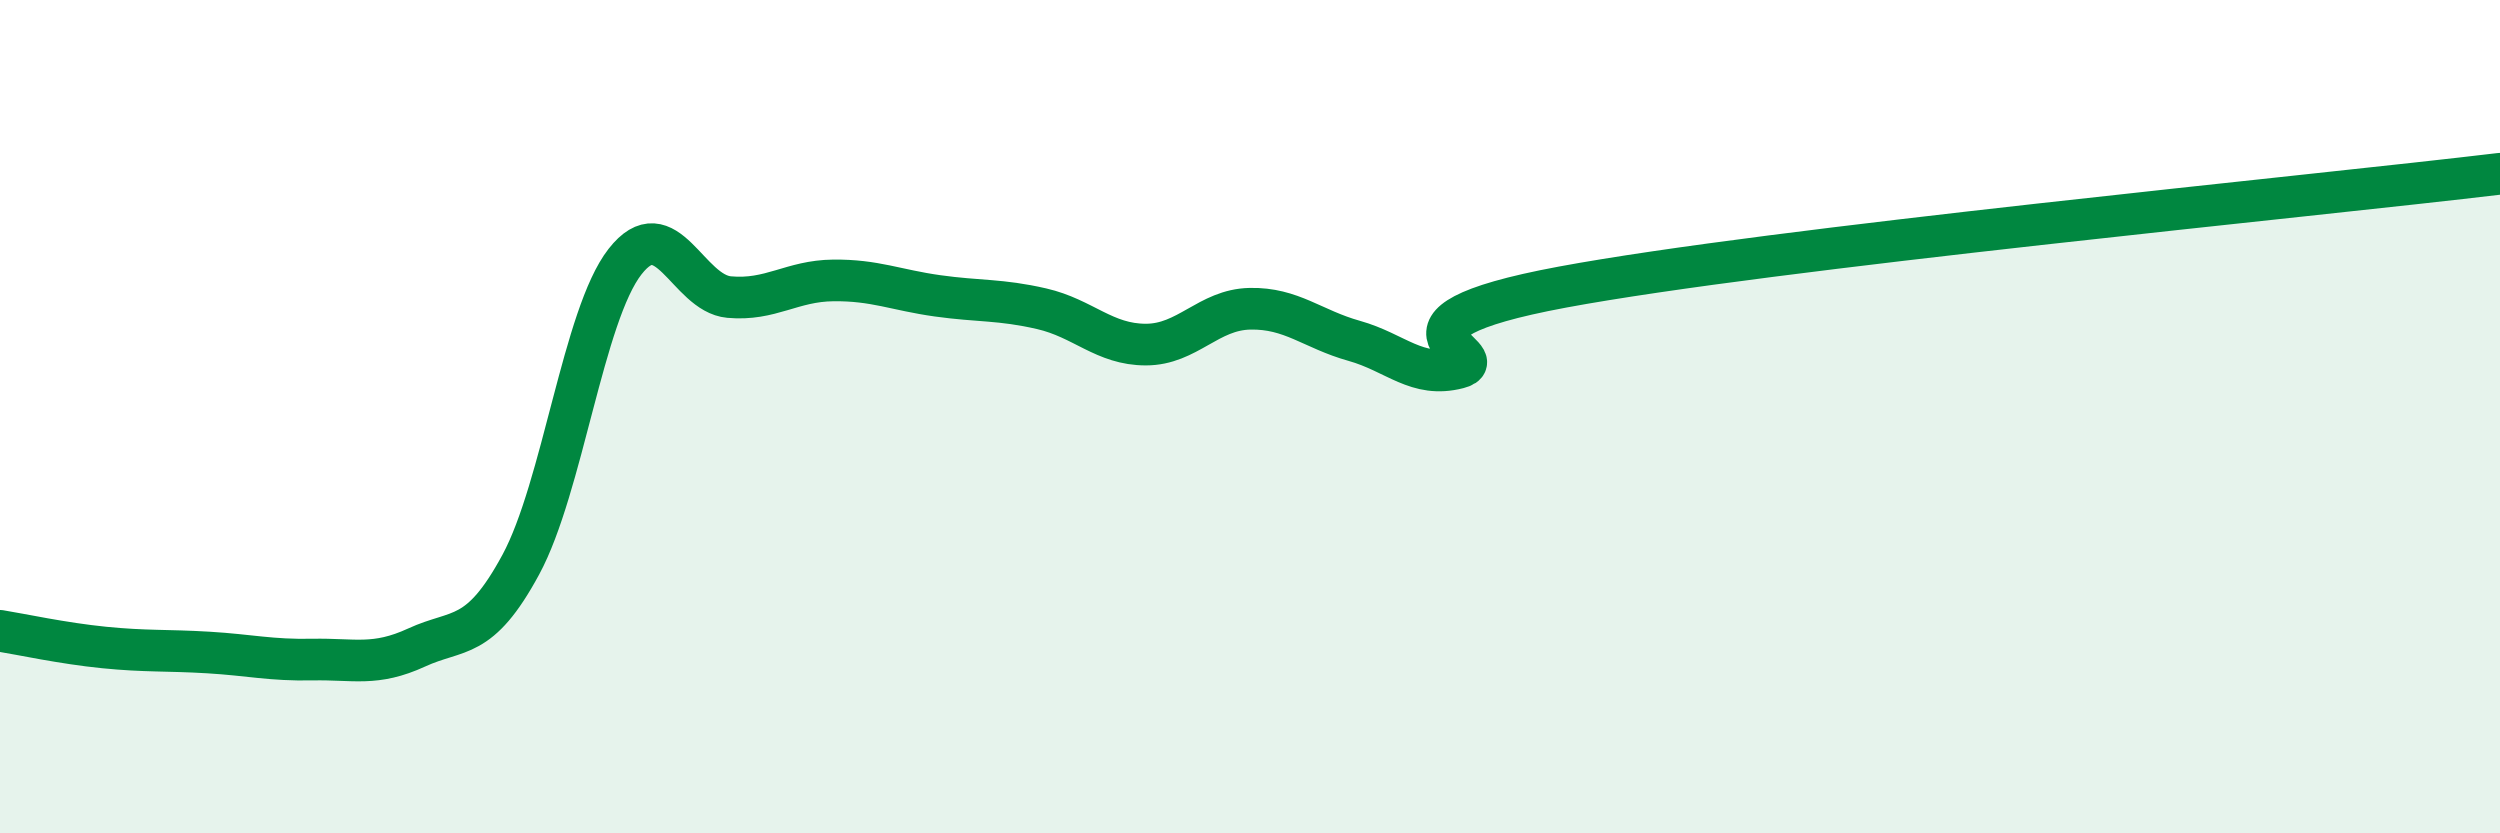
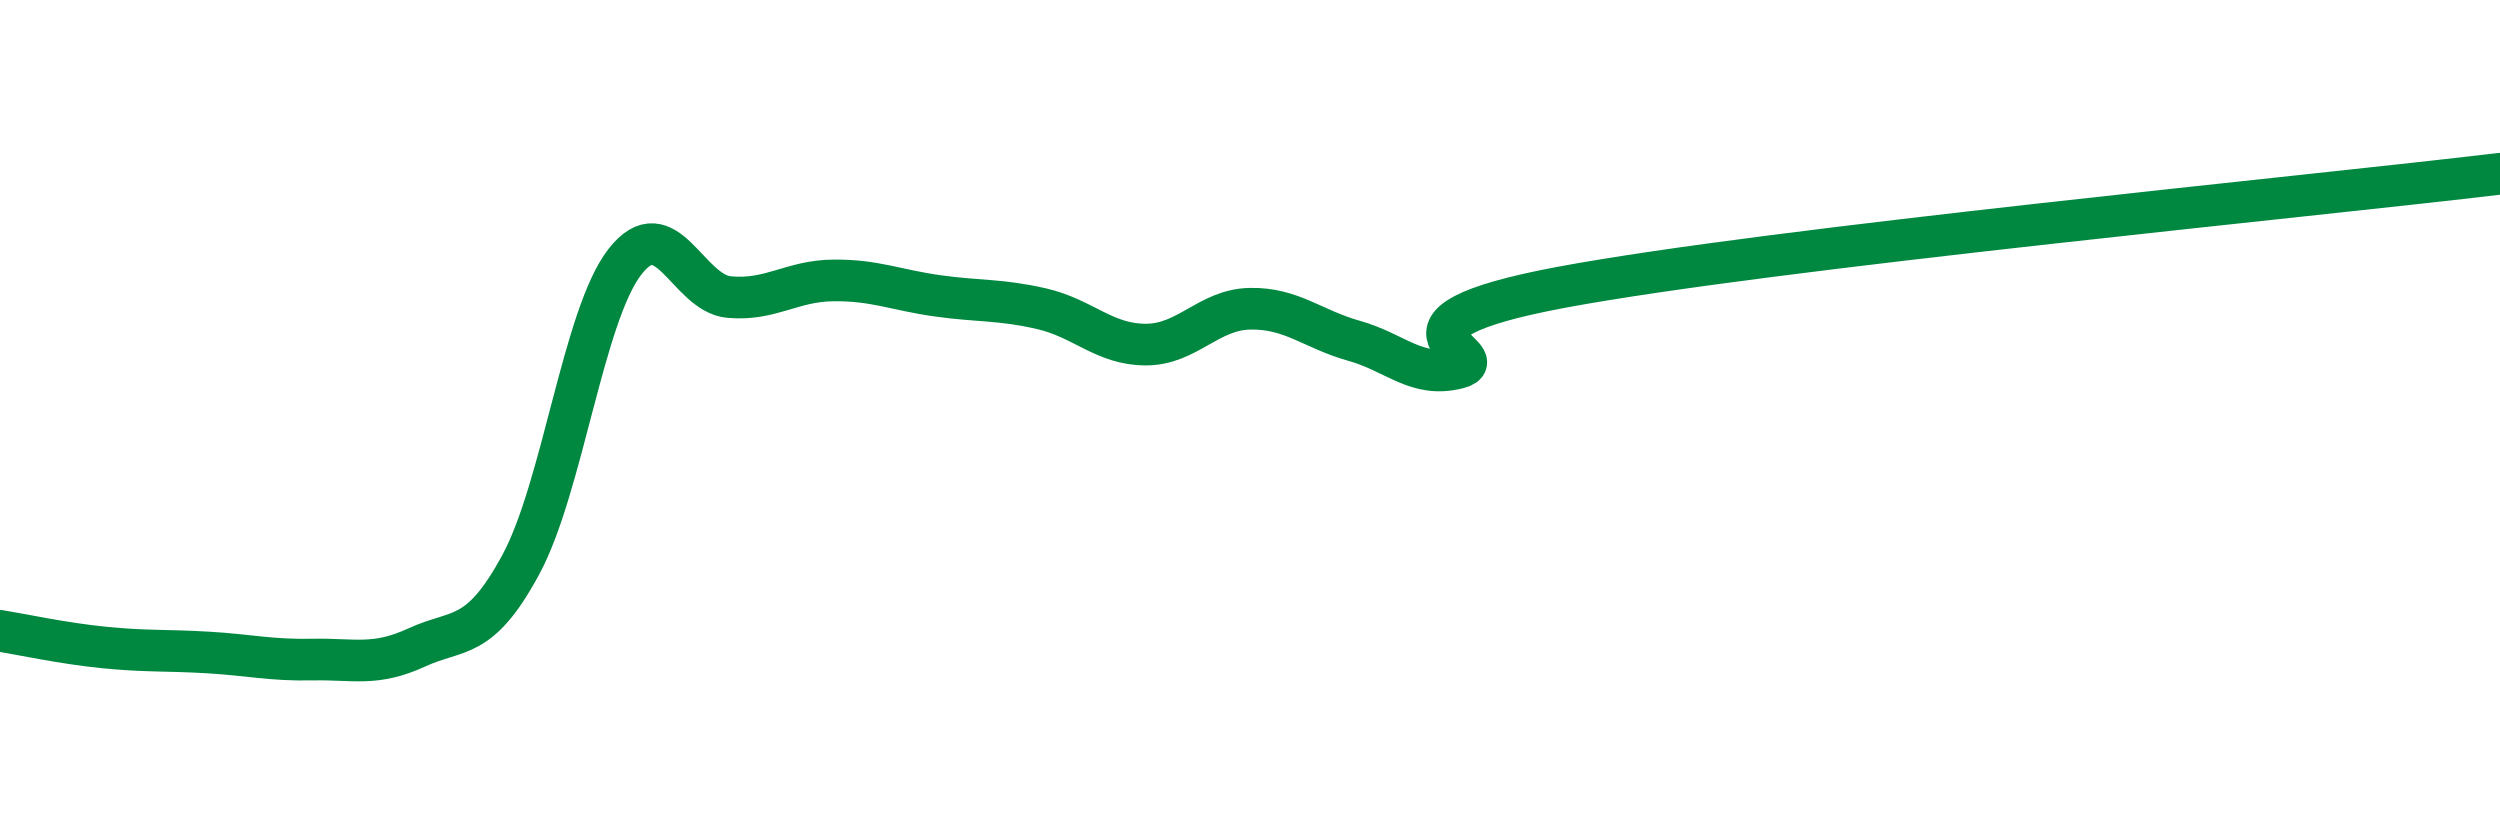
<svg xmlns="http://www.w3.org/2000/svg" width="60" height="20" viewBox="0 0 60 20">
-   <path d="M 0,15.14 C 0.5,15.22 1.5,15.44 2.5,15.54 C 3.5,15.64 4,15.6 5,15.66 C 6,15.72 6.5,15.85 7.5,15.83 C 8.5,15.81 9,16 10,15.54 C 11,15.08 11.5,15.4 12.5,13.55 C 13.5,11.7 14,7.56 15,6.28 C 16,5 16.5,7.04 17.5,7.13 C 18.5,7.22 19,6.74 20,6.73 C 21,6.72 21.5,6.96 22.5,7.1 C 23.5,7.24 24,7.18 25,7.41 C 26,7.64 26.5,8.27 27.5,8.27 C 28.5,8.27 29,7.43 30,7.41 C 31,7.39 31.5,7.9 32.5,8.18 C 33.5,8.46 34,9.09 35,8.83 C 36,8.57 32.5,7.82 37.5,6.89 C 42.5,5.96 55.5,4.71 60,4.17L60 20L0 20Z" fill="#008740" opacity="0.1" stroke-linecap="round" stroke-linejoin="round" />
  <path d="M 0,15.14 C 0.5,15.22 1.5,15.44 2.5,15.54 C 3.5,15.64 4,15.6 5,15.66 C 6,15.72 6.5,15.85 7.5,15.83 C 8.5,15.81 9,16 10,15.54 C 11,15.08 11.5,15.4 12.5,13.55 C 13.5,11.7 14,7.56 15,6.28 C 16,5 16.5,7.04 17.5,7.13 C 18.5,7.22 19,6.74 20,6.73 C 21,6.72 21.5,6.96 22.5,7.1 C 23.5,7.24 24,7.18 25,7.41 C 26,7.64 26.5,8.27 27.5,8.27 C 28.5,8.27 29,7.43 30,7.41 C 31,7.39 31.5,7.9 32.5,8.18 C 33.5,8.46 34,9.09 35,8.83 C 36,8.57 32.5,7.82 37.5,6.89 C 42.5,5.96 55.5,4.71 60,4.17" stroke="#008740" stroke-width="1" fill="none" stroke-linecap="round" stroke-linejoin="round" />
</svg>